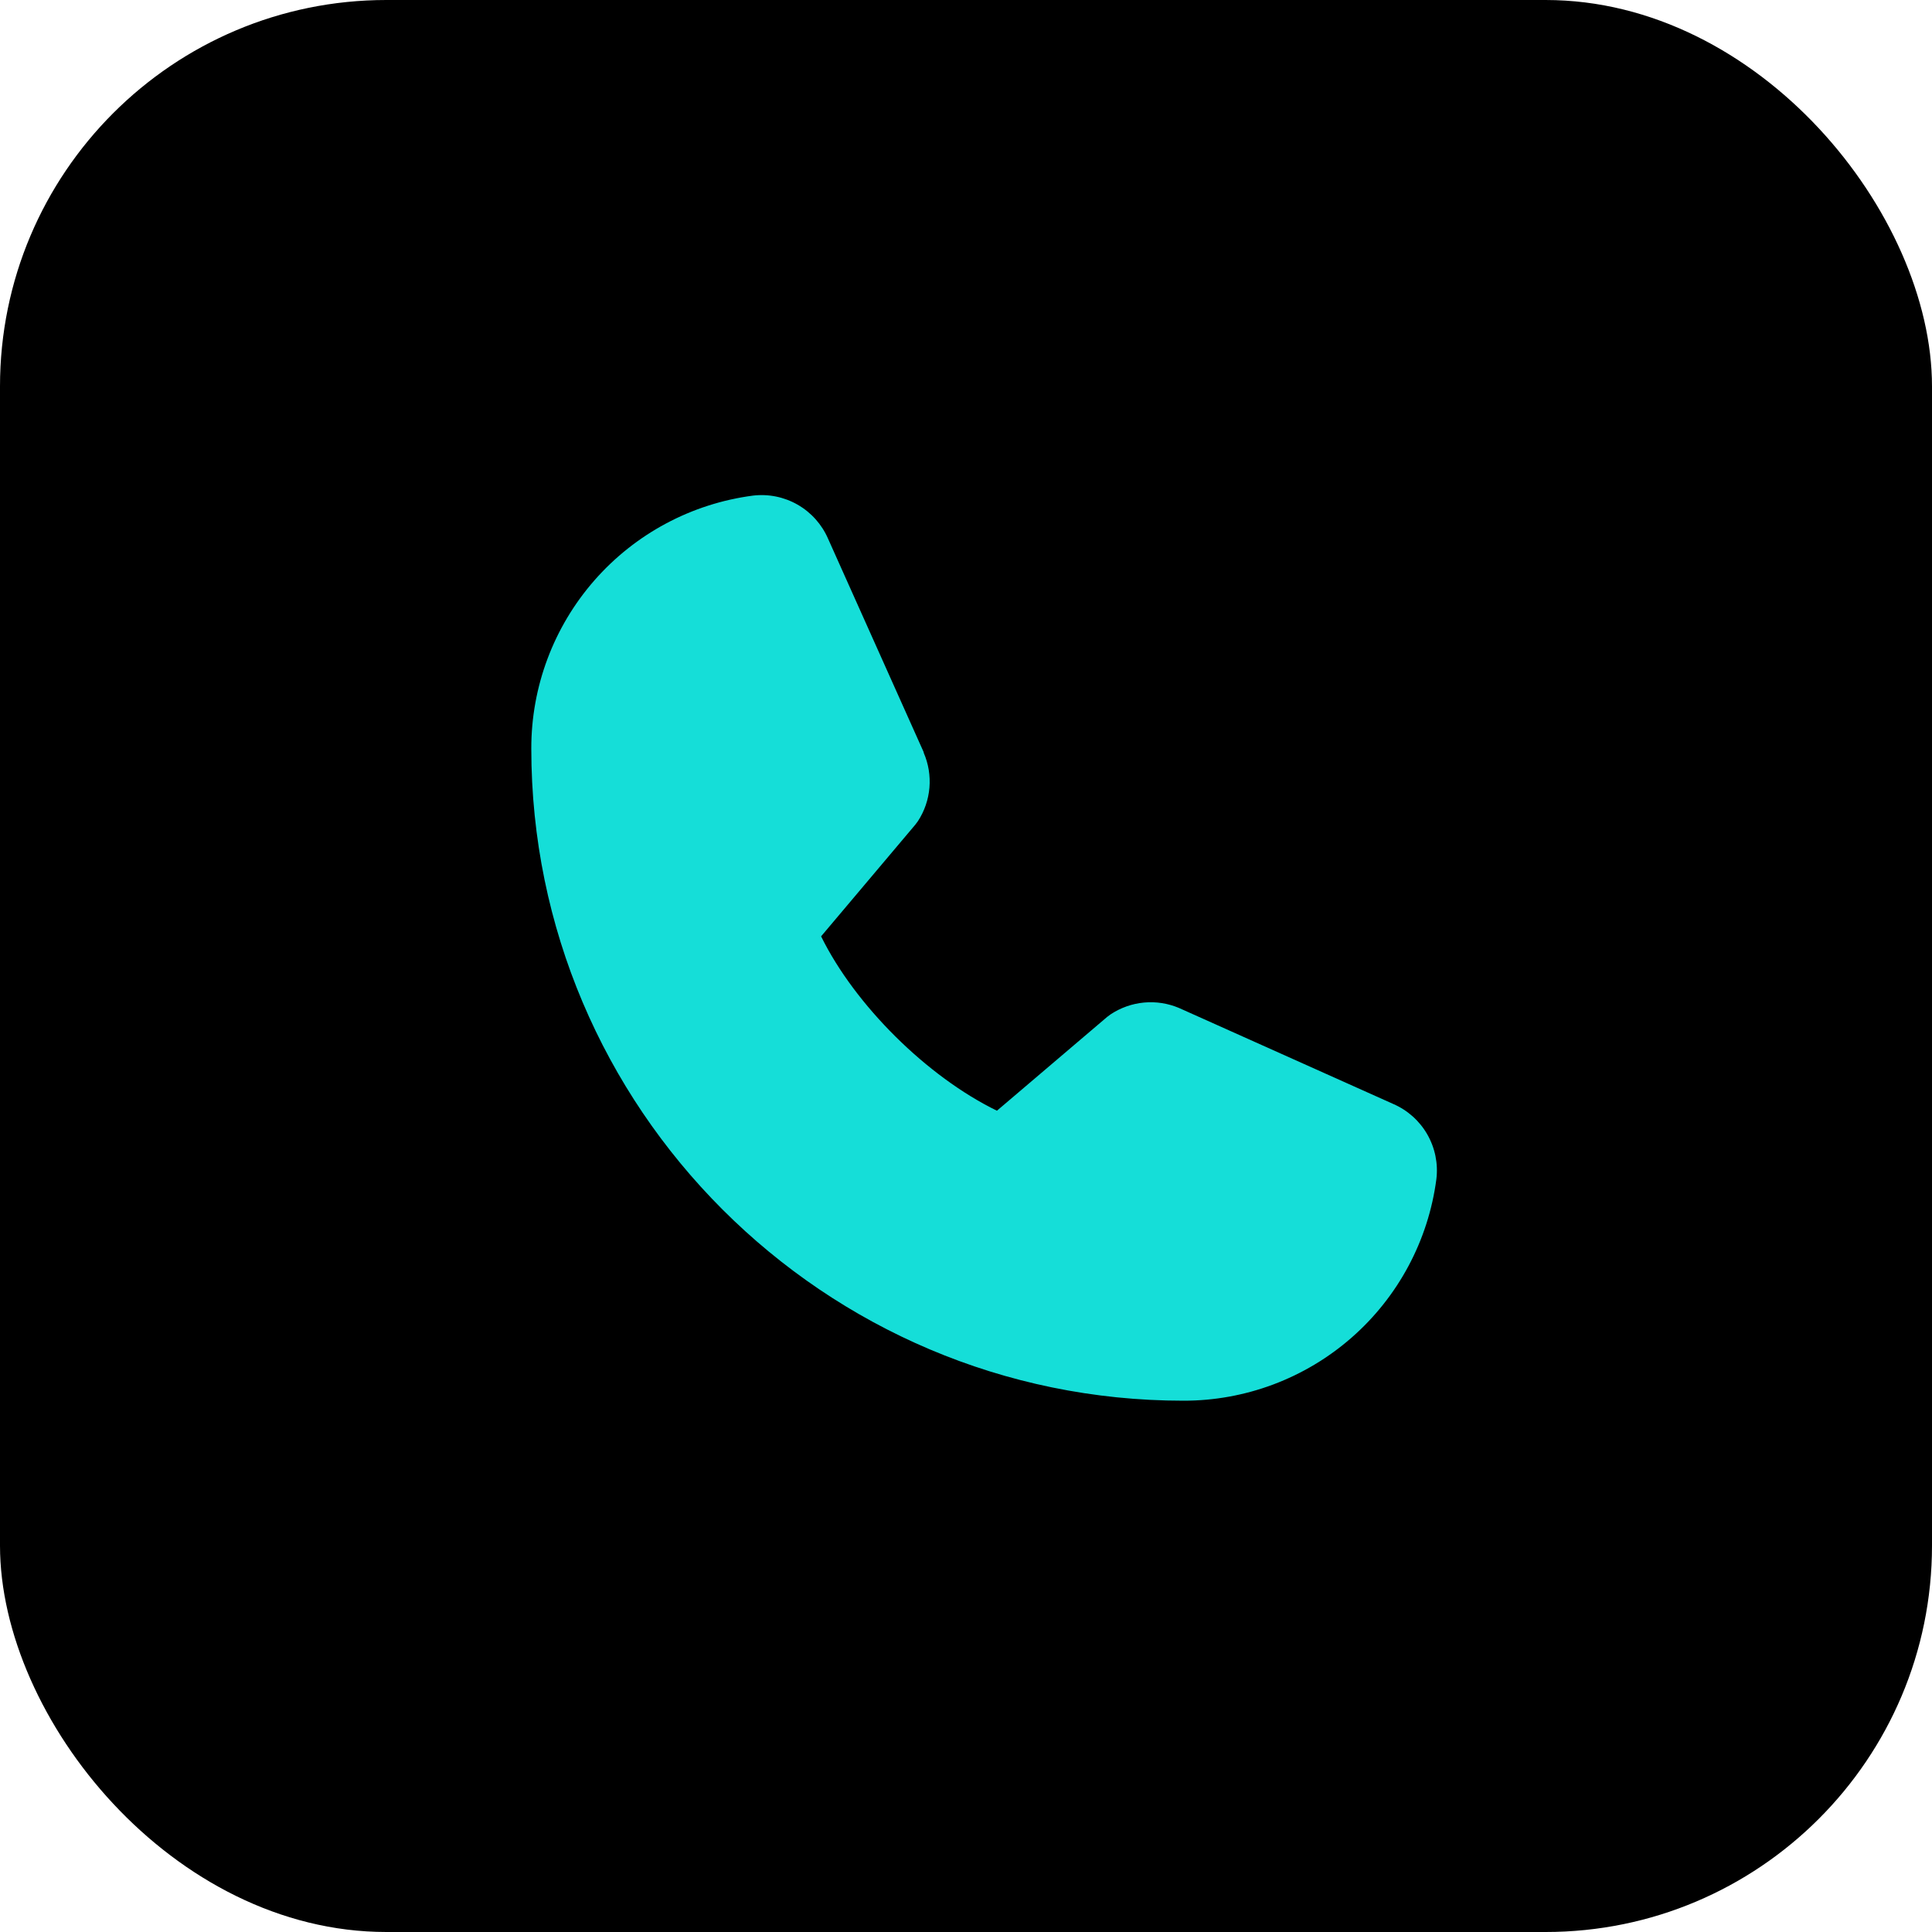
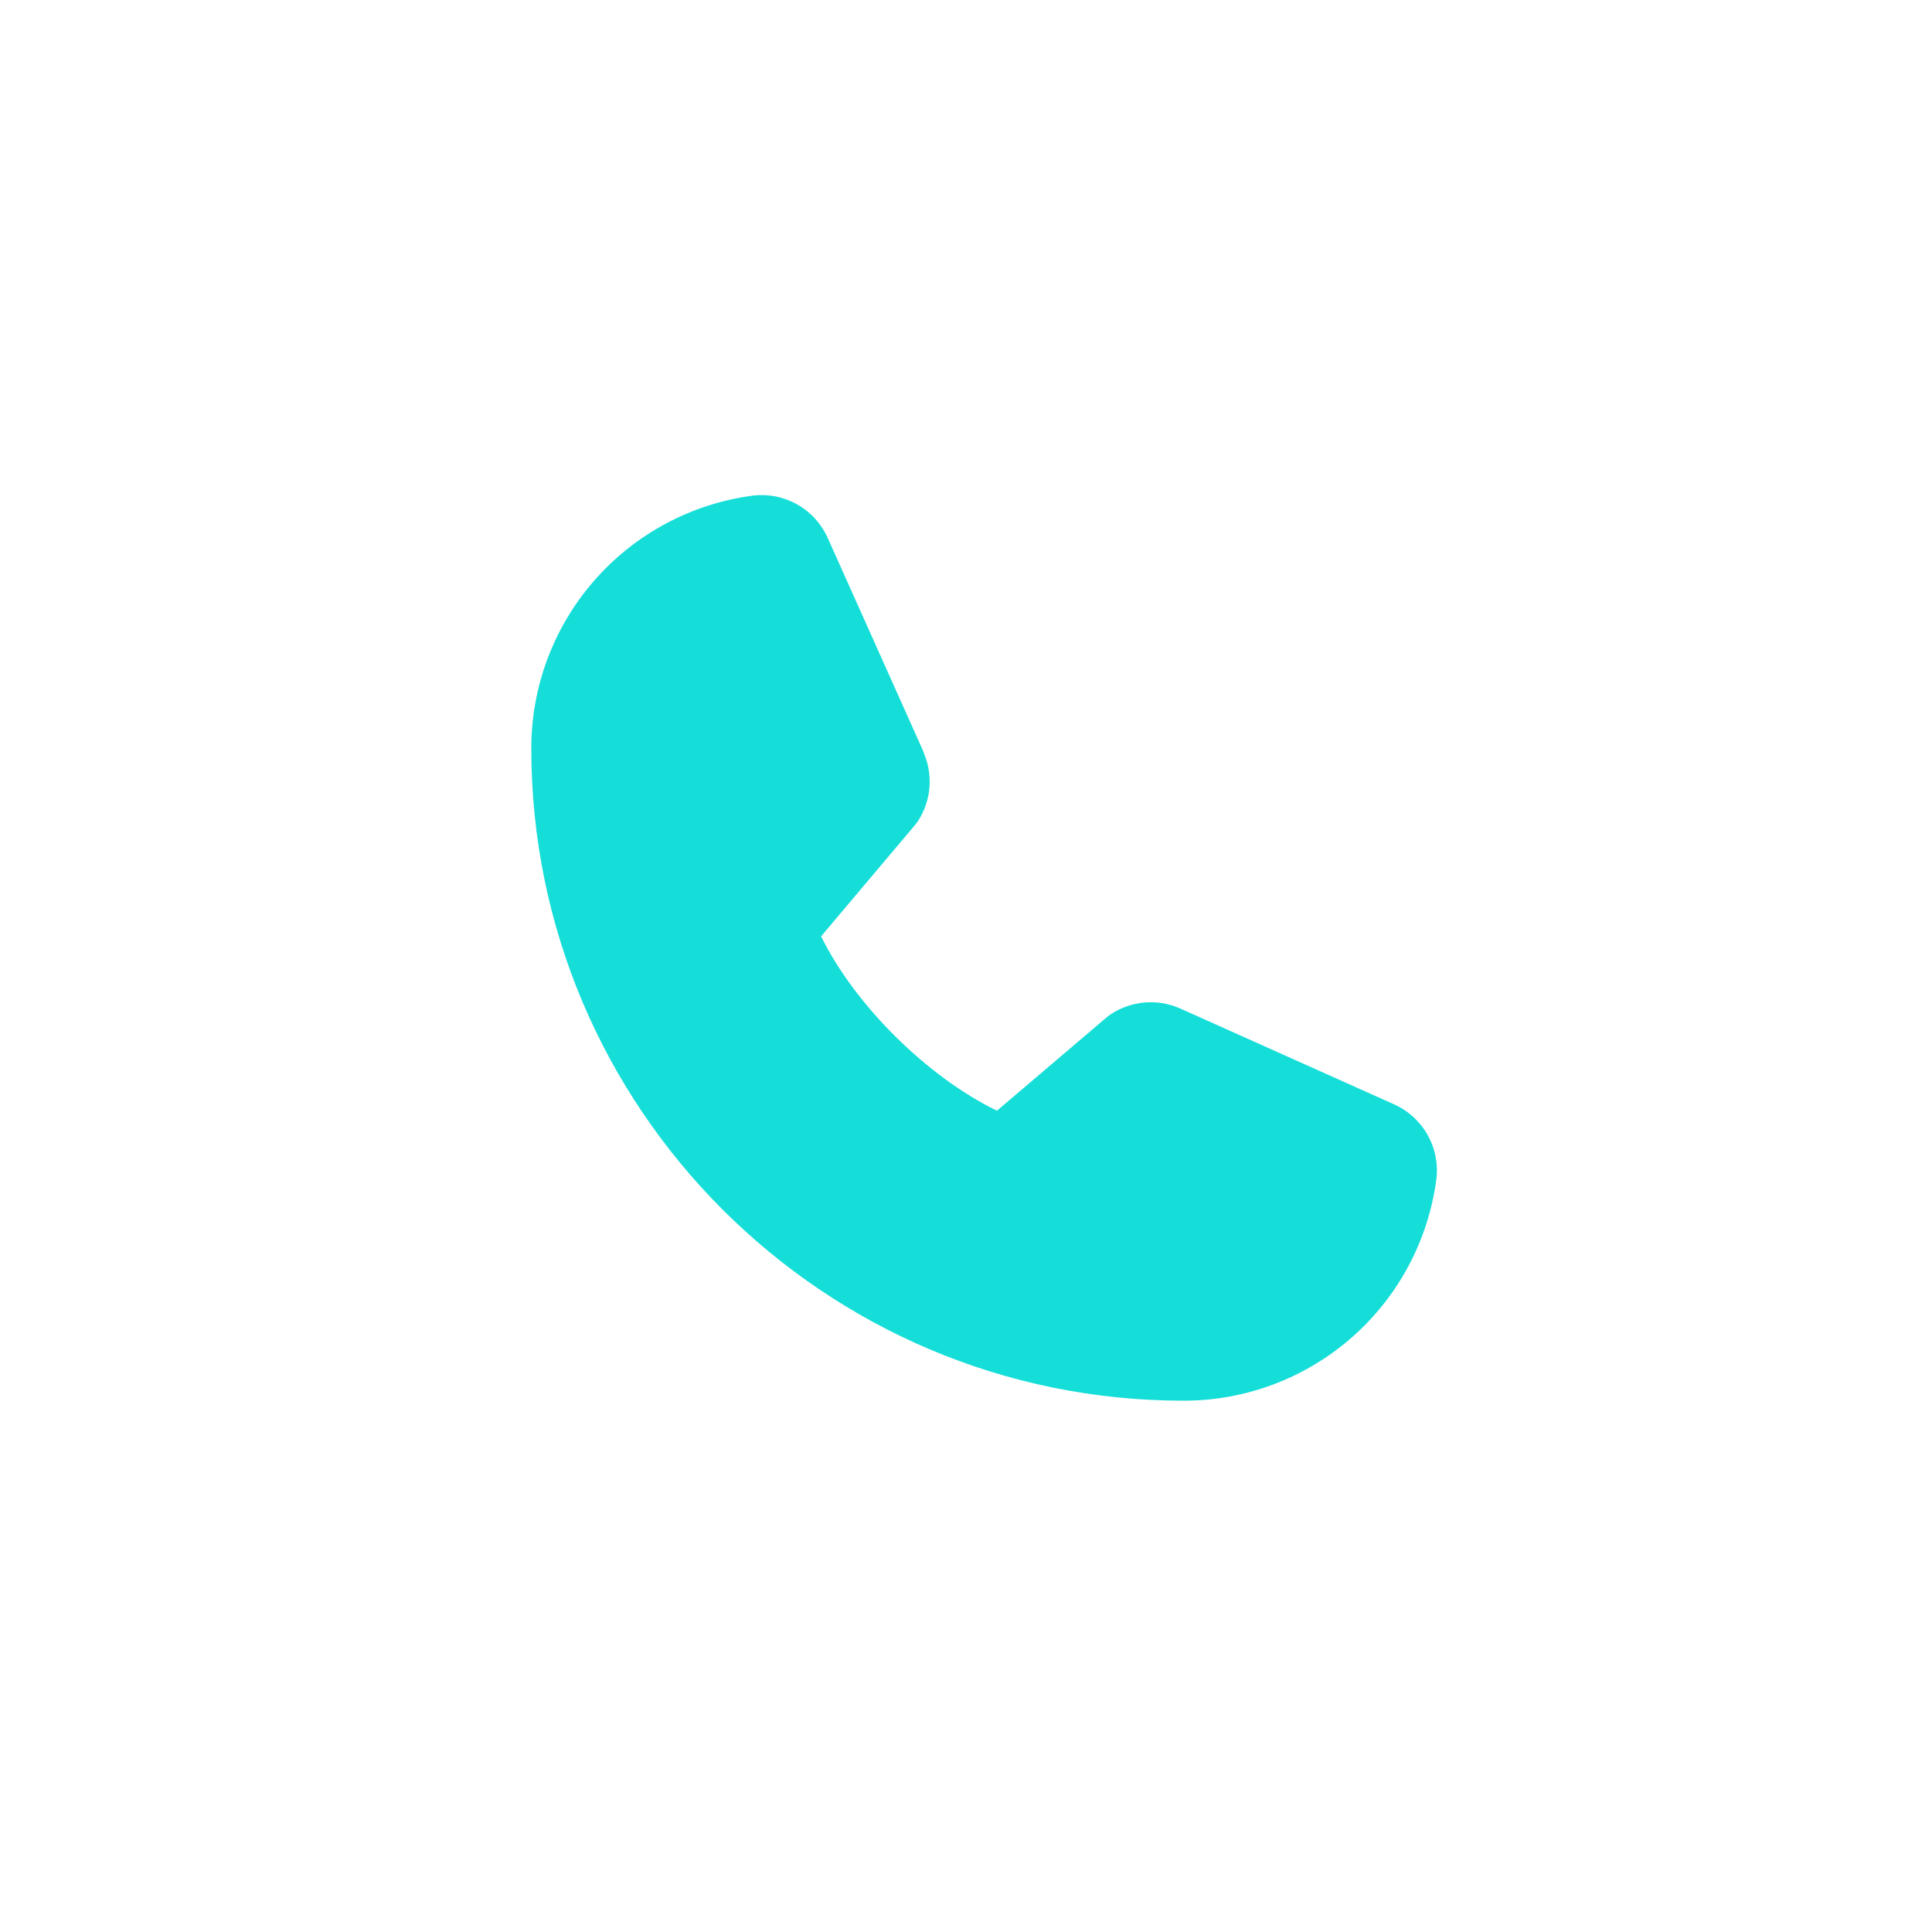
<svg xmlns="http://www.w3.org/2000/svg" width="80" height="80" viewBox="0 0 80 80" fill="none">
-   <rect width="80" height="80" rx="16" fill="black" />
  <path d="M59.477 48.828C59.143 51.368 57.895 53.7 55.967 55.388C54.039 57.076 51.563 58.005 49 58C34.112 58 22 45.888 22 31C21.995 28.437 22.924 25.961 24.612 24.033C26.3 22.105 28.632 20.857 31.172 20.523C31.815 20.444 32.466 20.576 33.027 20.897C33.589 21.219 34.031 21.714 34.289 22.308L38.249 31.148V31.171C38.446 31.625 38.527 32.121 38.486 32.615C38.444 33.109 38.281 33.585 38.011 34C37.977 34.051 37.941 34.097 37.904 34.144L34 38.772C35.404 41.626 38.389 44.584 41.281 45.992L45.844 42.109C45.889 42.072 45.936 42.037 45.985 42.004C46.4 41.728 46.877 41.559 47.374 41.513C47.871 41.467 48.371 41.546 48.829 41.742L48.854 41.753L57.687 45.711C58.282 45.968 58.778 46.41 59.1 46.971C59.423 47.533 59.556 48.184 59.477 48.828Z" fill="#15DED8" />
</svg>